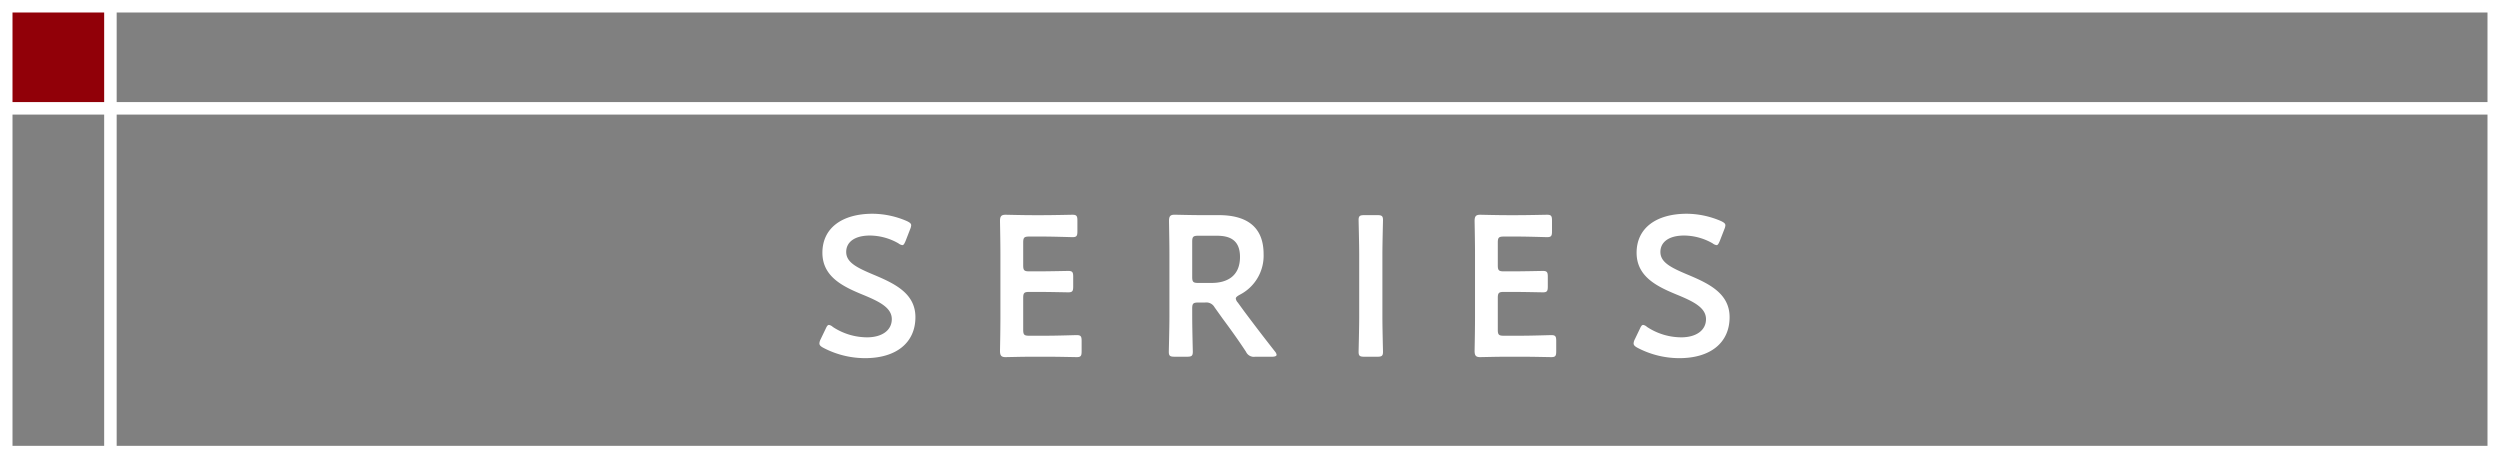
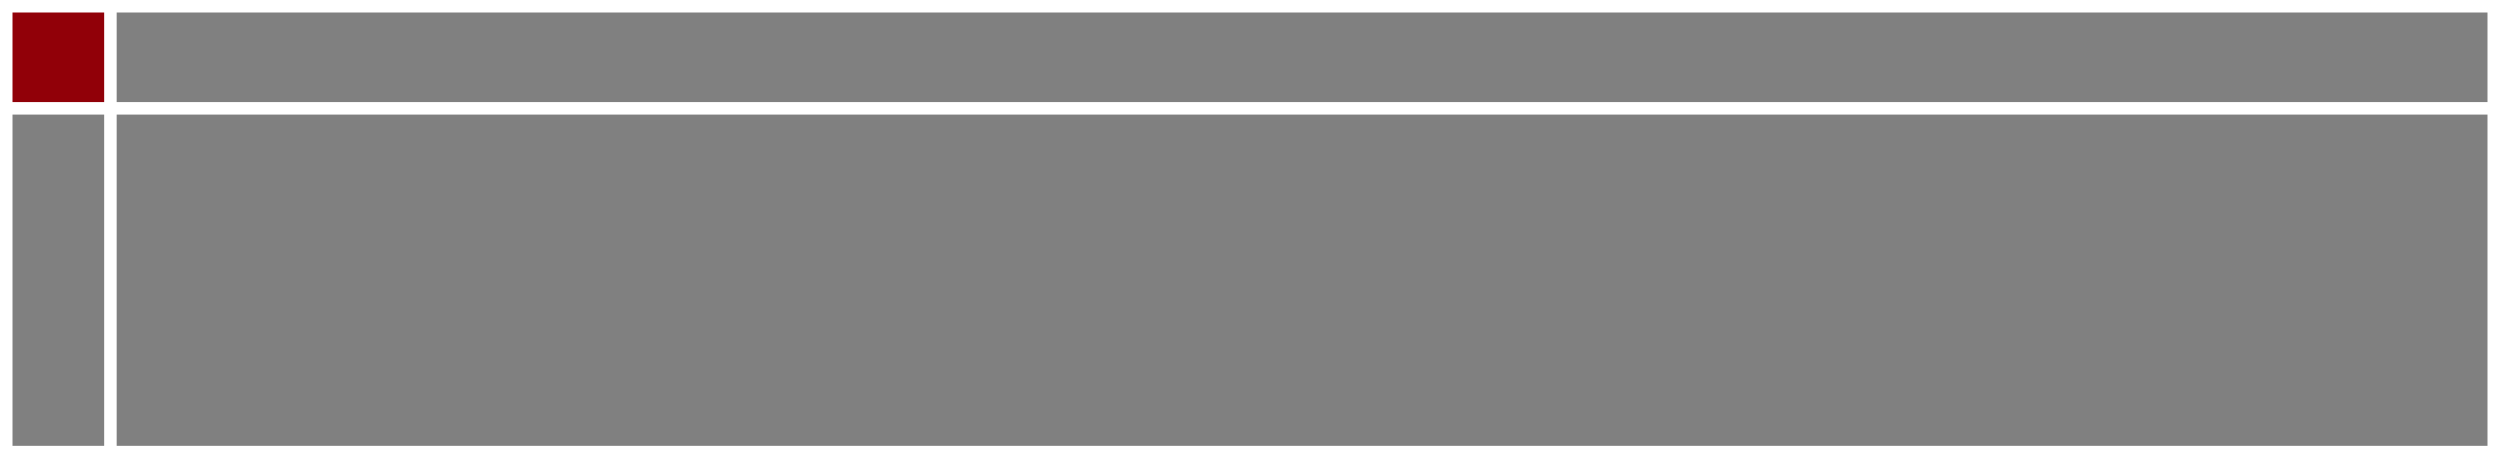
<svg xmlns="http://www.w3.org/2000/svg" width="600" height="110" viewBox="0 0 600 110">
  <rect x="0" y="0" width="600" height="110" fill="#808080" stroke="none" />
  <g transform="translate(-383 -1799)">
-     <path d="M-96.432-20.112c-3.984-1.68-6.48-2.928-6.48-5.424,0-2.256,1.872-3.936,5.712-3.936A13.976,13.976,0,0,1-90.384-27.6a1.959,1.959,0,0,0,.96.432c.288,0,.48-.336.768-1.008l1.1-2.832a2.852,2.852,0,0,0,.24-.912c0-.432-.336-.672-1.008-1.008A20.971,20.971,0,0,0-96.576-34.7c-7.3,0-12.048,3.408-12.048,9.36,0,5.76,4.944,8.112,9.6,10.032,3.984,1.632,7.056,3.12,7.056,5.9,0,2.688-2.352,4.368-5.952,4.368a15.012,15.012,0,0,1-8.208-2.5,1.855,1.855,0,0,0-.912-.48c-.336,0-.528.336-.816.96l-1.2,2.5a2.544,2.544,0,0,0-.288.96c0,.432.288.72.912,1.056a21.586,21.586,0,0,0,10.08,2.5C-90.96-.048-86.3-3.7-86.3-9.888-86.3-15.648-91.392-18-96.432-20.112Zm37.44,14.688c-1.2,0-1.44-.24-1.44-1.44V-14.5c0-1.2.24-1.44,1.44-1.44h2.4c2.256,0,6.624.1,6.96.1,1.008,0,1.2-.288,1.2-1.392v-2.352c0-1.1-.192-1.392-1.2-1.392-.336,0-4.7.1-6.96.1h-2.4c-1.2,0-1.44-.24-1.44-1.44v-5.472c0-1.2.24-1.44,1.44-1.44h3.408c2.3,0,6.624.144,6.96.144,1.008,0,1.2-.288,1.2-1.392v-2.592c0-1.1-.192-1.392-1.2-1.392-.336,0-4.656.1-6.96.1h-2.688c-2.256,0-6.048-.1-6.384-.1-1.056,0-1.344.384-1.344,1.536.048,2.448.1,5.664.1,8.016V-9.84c0,2.3-.048,5.328-.1,8.016,0,1.152.288,1.536,1.344,1.536.336,0,4.128-.1,6.384-.1h3.7c2.3,0,6.624.1,6.96.1,1.008,0,1.2-.288,1.2-1.392v-2.5c0-1.1-.192-1.392-1.2-1.392-.336,0-4.656.144-6.96.144Zm39.12-6.528c0-1.2.24-1.44,1.44-1.44H-16.8a2.262,2.262,0,0,1,2.3,1.152l1.92,2.688c1.776,2.4,3.6,4.9,5.616,7.968a2.063,2.063,0,0,0,2.208,1.2H-.768c.72,0,1.152-.144,1.152-.48A1.6,1.6,0,0,0,0-1.632C-3.168-5.664-5.088-8.208-7.392-11.28l-1.536-2.112a1.743,1.743,0,0,1-.48-.96c0-.288.288-.528.864-.864a10.519,10.519,0,0,0,5.808-9.792c0-6.96-4.56-9.36-10.752-9.36h-4.224c-2.256,0-6.048-.1-6.384-.1-1.056,0-1.344.384-1.344,1.536.048,2.688.1,5.712.1,8.064v14.88c0,2.784-.144,8.064-.144,8.4,0,1.008.288,1.2,1.392,1.2h2.976c1.1,0,1.392-.192,1.392-1.2,0-.336-.144-5.616-.144-8.4Zm0-16.032c0-1.2.24-1.44,1.44-1.44h4.464c2.976,0,5.568.912,5.568,5.088,0,4.7-3.216,6.24-6.816,6.24h-3.216c-1.2,0-1.44-.24-1.44-1.44Zm44.4,27.6c1.1,0,1.392-.192,1.392-1.2,0-.336-.144-5.616-.144-8.4V-24.768c0-2.784.144-8.064.144-8.4,0-1.008-.288-1.2-1.392-1.2H21.456c-1.1,0-1.392.192-1.392,1.2,0,.336.144,5.616.144,8.4V-9.984c0,2.784-.144,8.064-.144,8.4,0,1.008.288,1.2,1.392,1.2Zm30.384-5.04c-1.2,0-1.44-.24-1.44-1.44V-14.5c0-1.2.24-1.44,1.44-1.44h2.4c2.256,0,6.624.1,6.96.1,1.008,0,1.2-.288,1.2-1.392v-2.352c0-1.1-.192-1.392-1.2-1.392-.336,0-4.7.1-6.96.1h-2.4c-1.2,0-1.44-.24-1.44-1.44v-5.472c0-1.2.24-1.44,1.44-1.44H58.32c2.3,0,6.624.144,6.96.144,1.008,0,1.2-.288,1.2-1.392v-2.592c0-1.1-.192-1.392-1.2-1.392-.336,0-4.656.1-6.96.1H55.632c-2.256,0-6.048-.1-6.384-.1-1.056,0-1.344.384-1.344,1.536.048,2.448.1,5.664.1,8.016V-9.84c0,2.3-.048,5.328-.1,8.016,0,1.152.288,1.536,1.344,1.536.336,0,4.128-.1,6.384-.1h3.7c2.3,0,6.624.1,6.96.1,1.008,0,1.2-.288,1.2-1.392v-2.5c0-1.1-.192-1.392-1.2-1.392-.336,0-4.656.144-6.96.144ZM98.976-20.112c-3.984-1.68-6.48-2.928-6.48-5.424,0-2.256,1.872-3.936,5.712-3.936a13.976,13.976,0,0,1,6.816,1.872,1.959,1.959,0,0,0,.96.432c.288,0,.48-.336.768-1.008l1.1-2.832a2.852,2.852,0,0,0,.24-.912c0-.432-.336-.672-1.008-1.008A20.971,20.971,0,0,0,98.832-34.7c-7.3,0-12.048,3.408-12.048,9.36,0,5.76,4.944,8.112,9.6,10.032,3.984,1.632,7.056,3.12,7.056,5.9,0,2.688-2.352,4.368-5.952,4.368a15.012,15.012,0,0,1-8.208-2.5,1.855,1.855,0,0,0-.912-.48c-.336,0-.528.336-.816.96l-1.2,2.5a2.544,2.544,0,0,0-.288.96c0,.432.288.72.912,1.056a21.586,21.586,0,0,0,10.08,2.5c7.392,0,12.048-3.648,12.048-9.84C109.1-15.648,104.016-18,98.976-20.112Z" transform="translate(689 1885)" fill="#fff" />
    <rect width="26" height="26" transform="translate(383 1799)" fill="#910008" />
    <path d="M3,3V107H597V3H3M0,0H600V110H0Z" transform="translate(383 1799)" fill="#fff" />
    <path d="M599,1.5H0v-3H599Z" transform="translate(383.5 1825)" fill="#fff" />
    <path d="M1.5,108h-3V0h3Z" transform="translate(409.5 1799.5)" fill="#fff" />
  </g>
</svg>